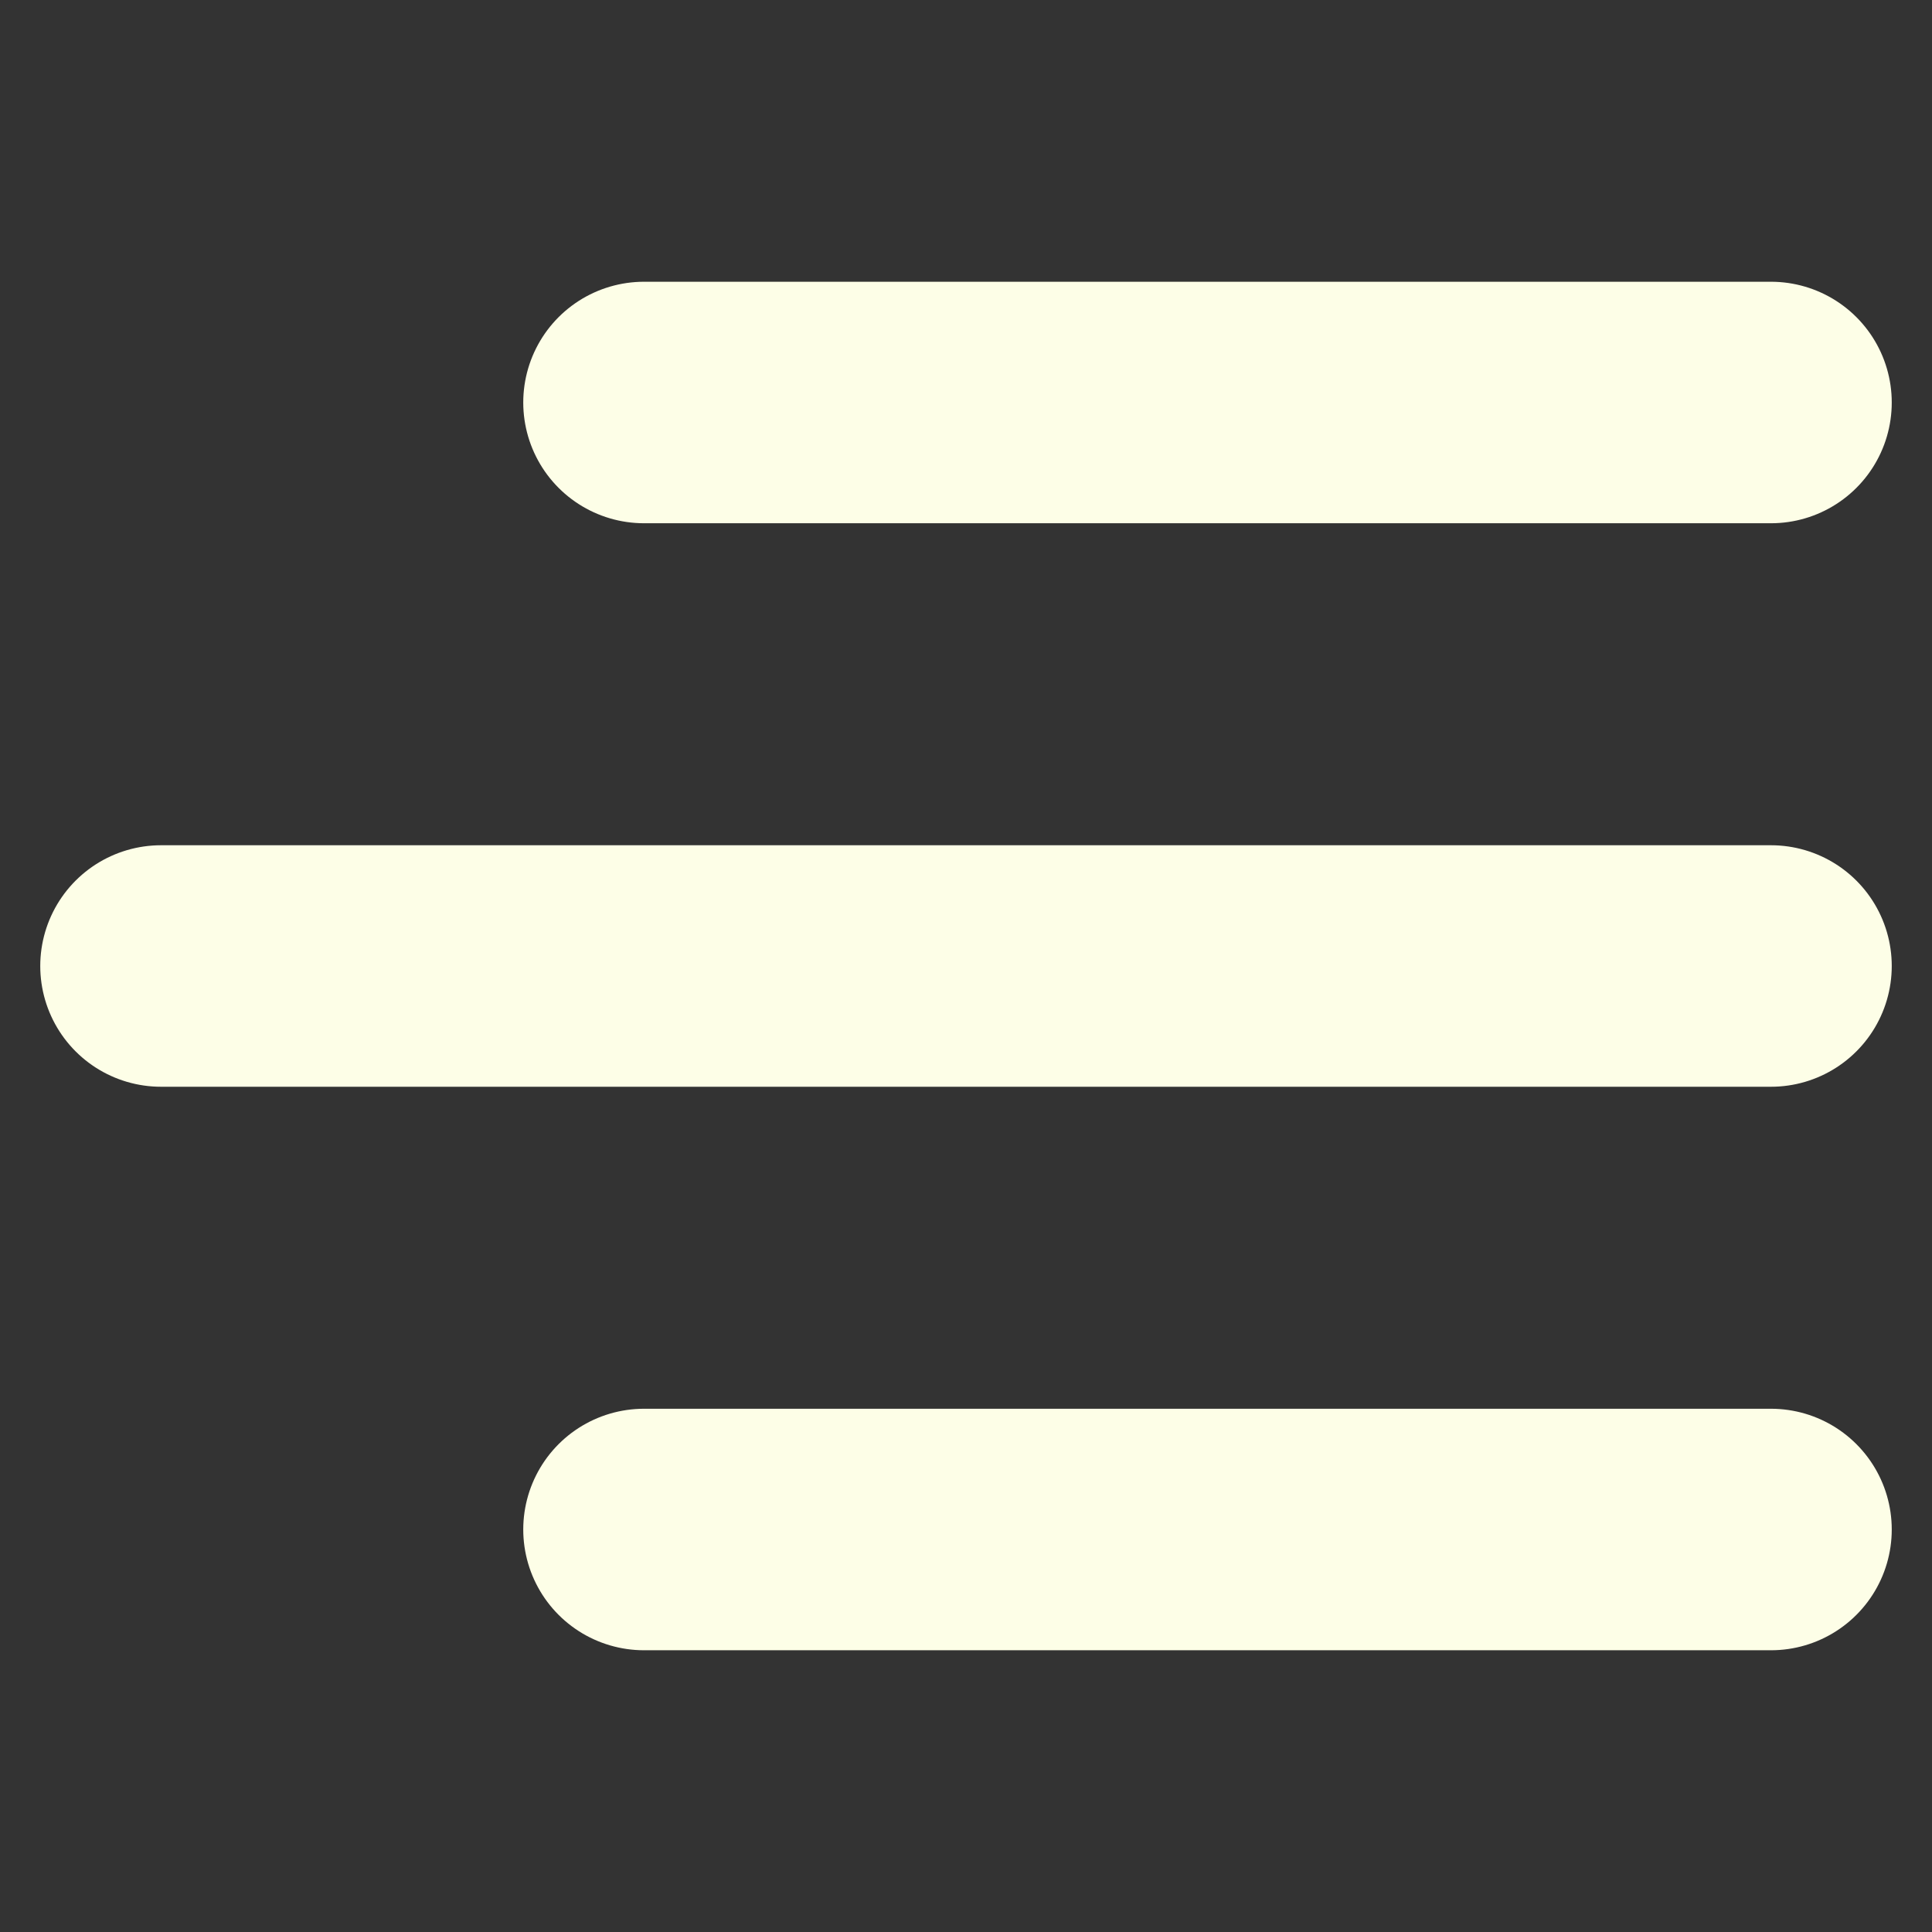
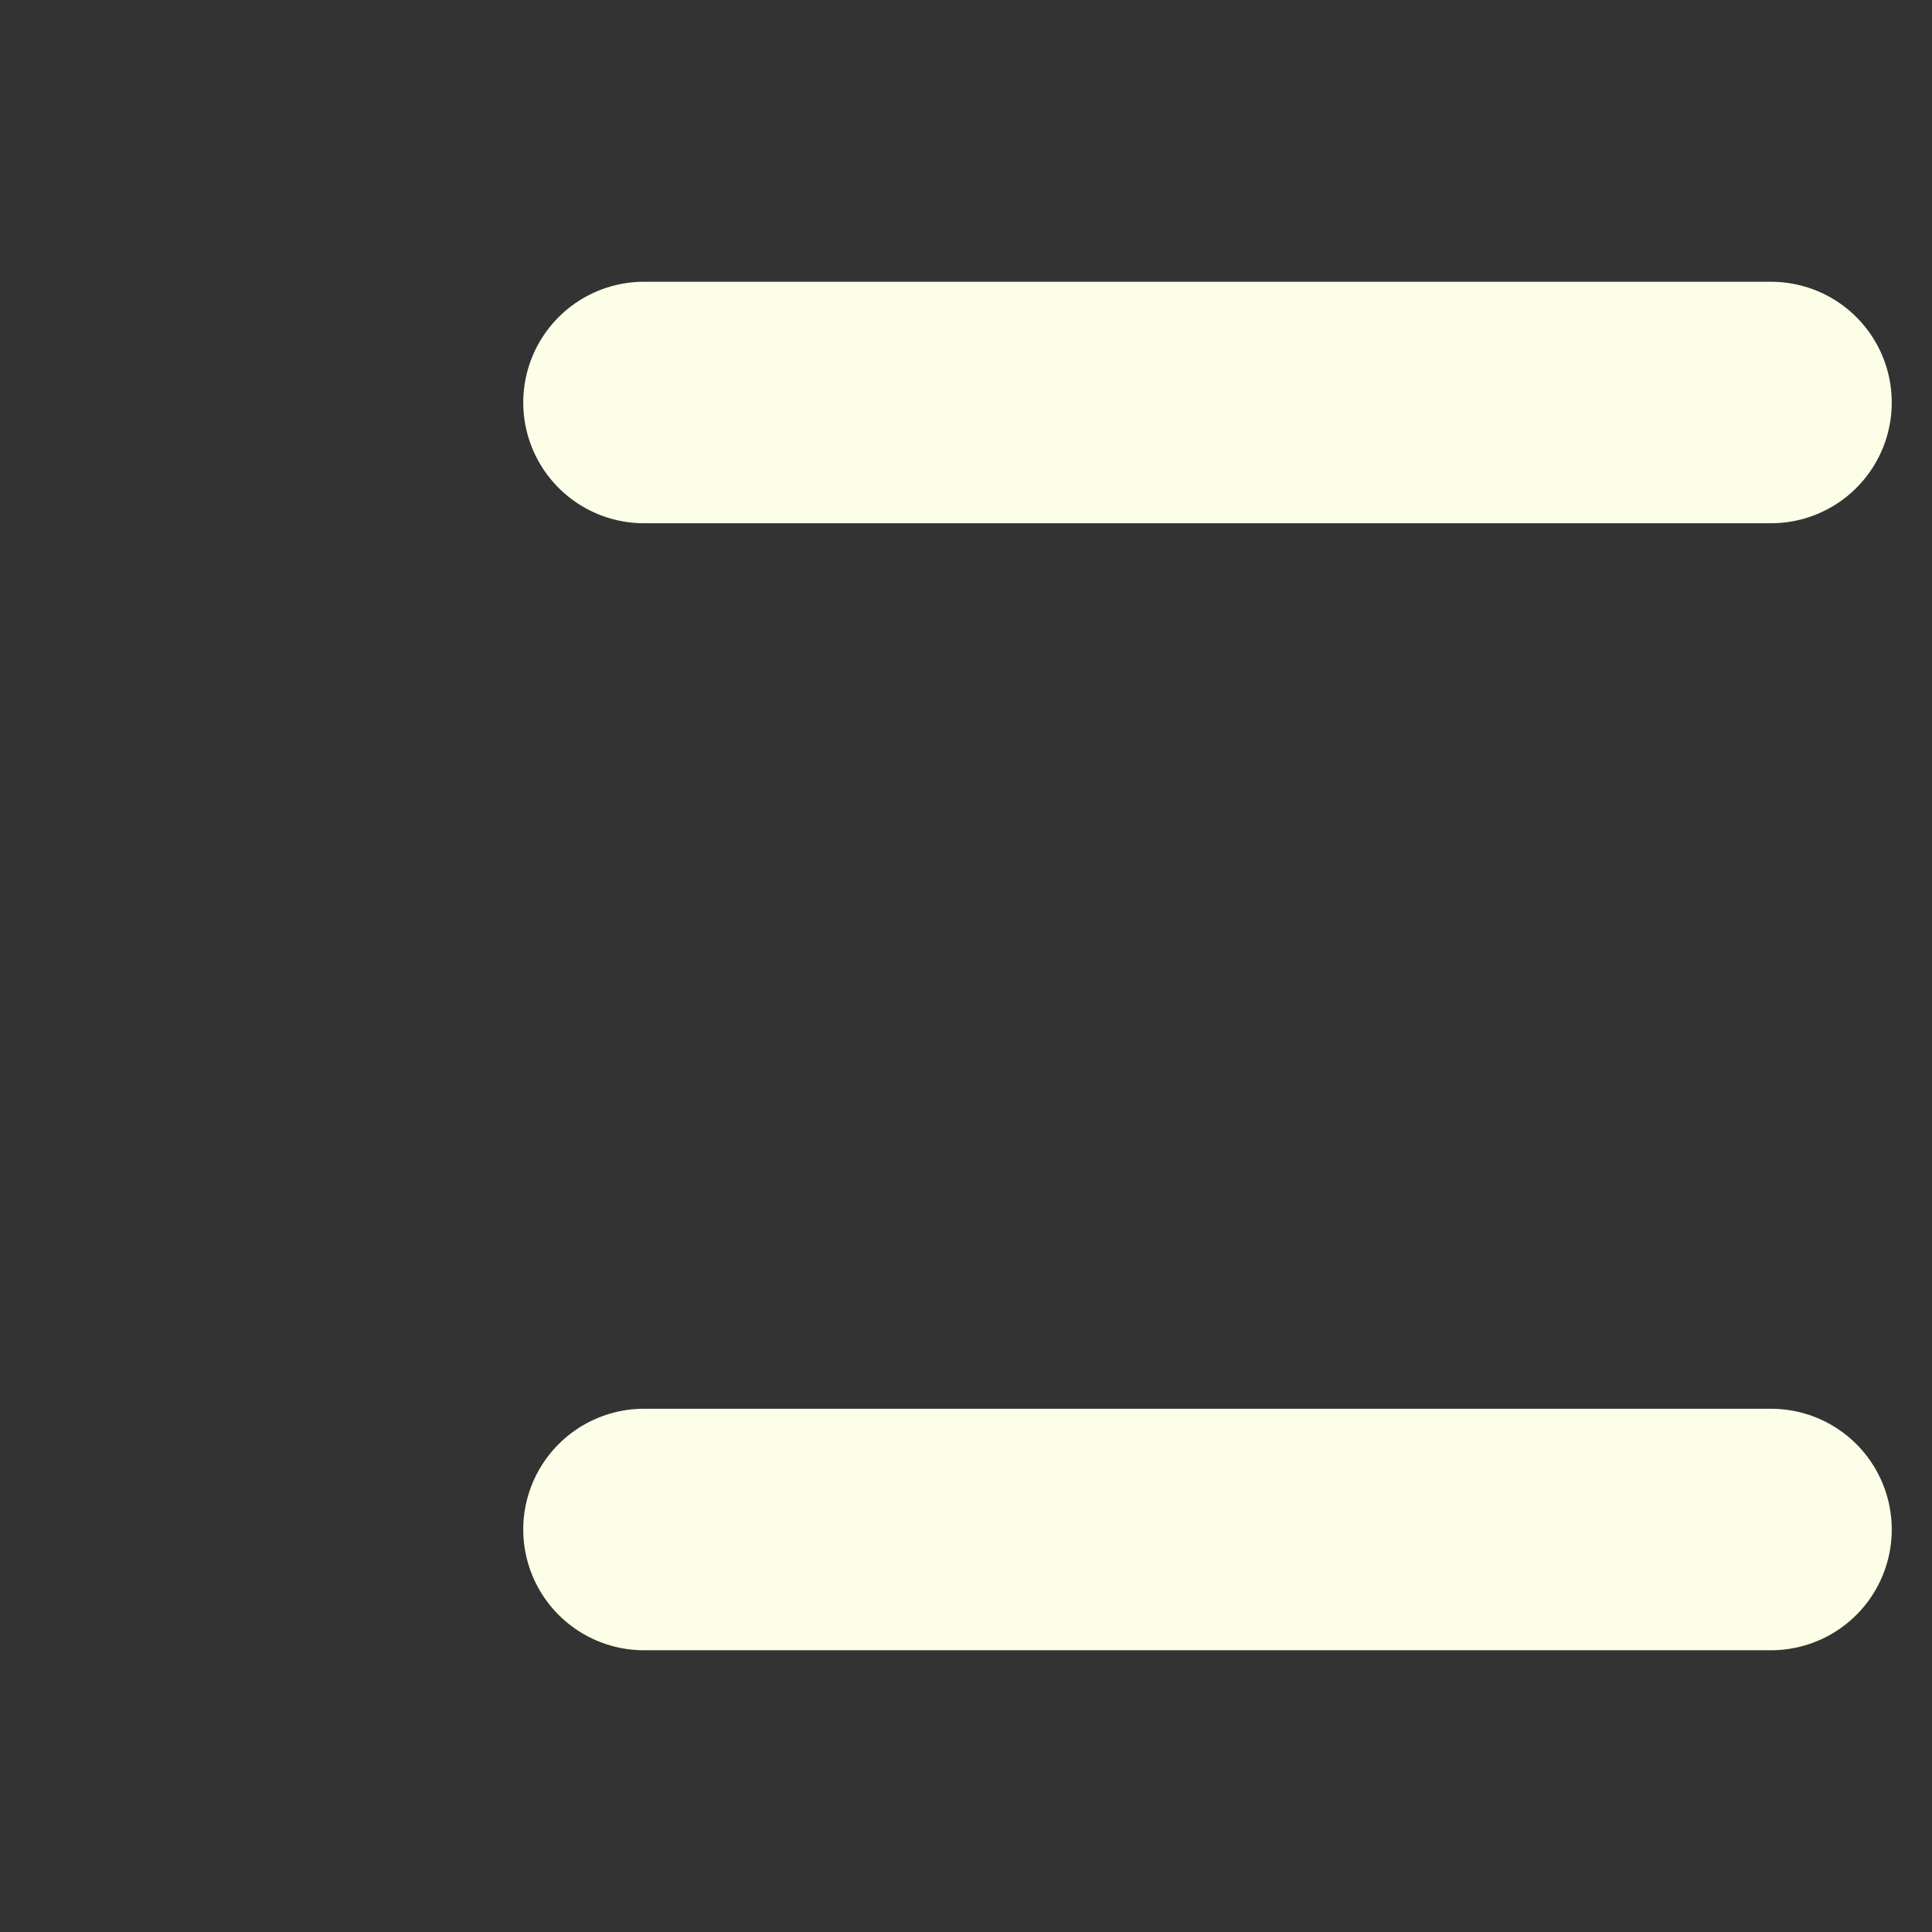
<svg xmlns="http://www.w3.org/2000/svg" width="24" height="24" fill="none">
  <rect width="100%" height="100%" fill="#333333" stroke="none" />
-   <path d="M8 5h14M2 12h20M8 19h14" stroke="#FDFEE7" stroke-width="3" stroke-linecap="round" />
+   <path d="M8 5h14M2 12M8 19h14" stroke="#FDFEE7" stroke-width="3" stroke-linecap="round" />
</svg>